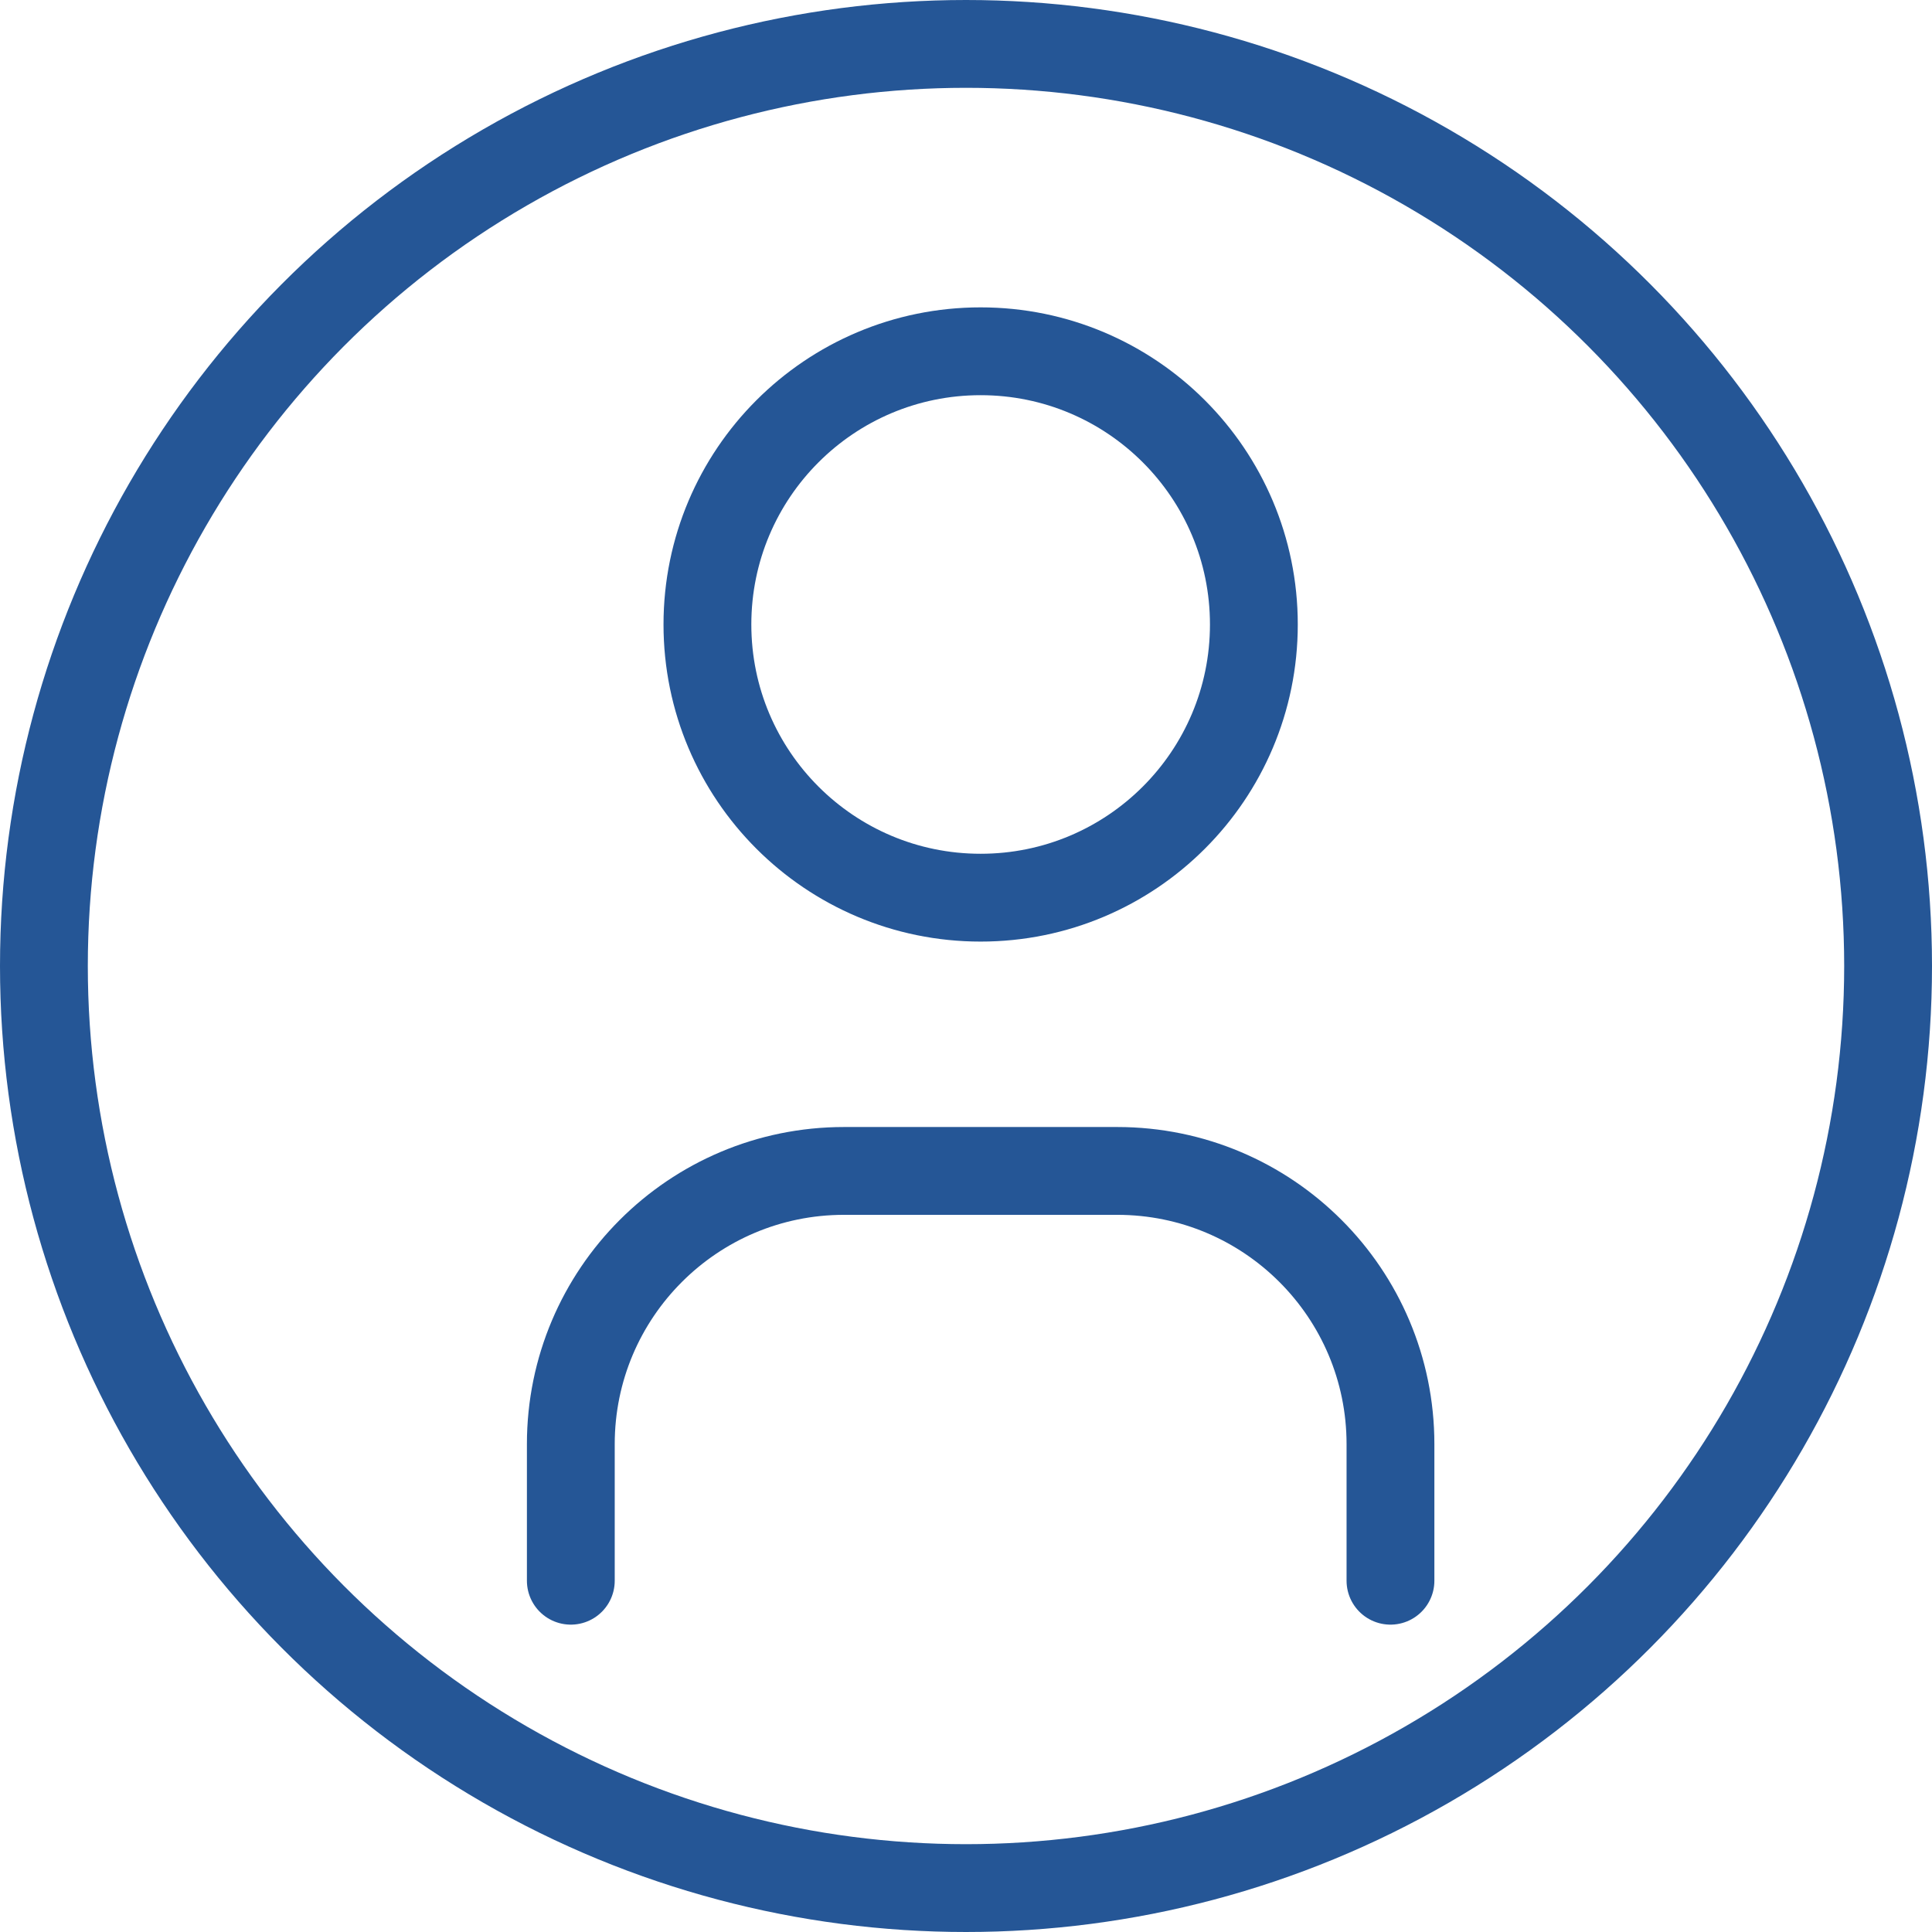
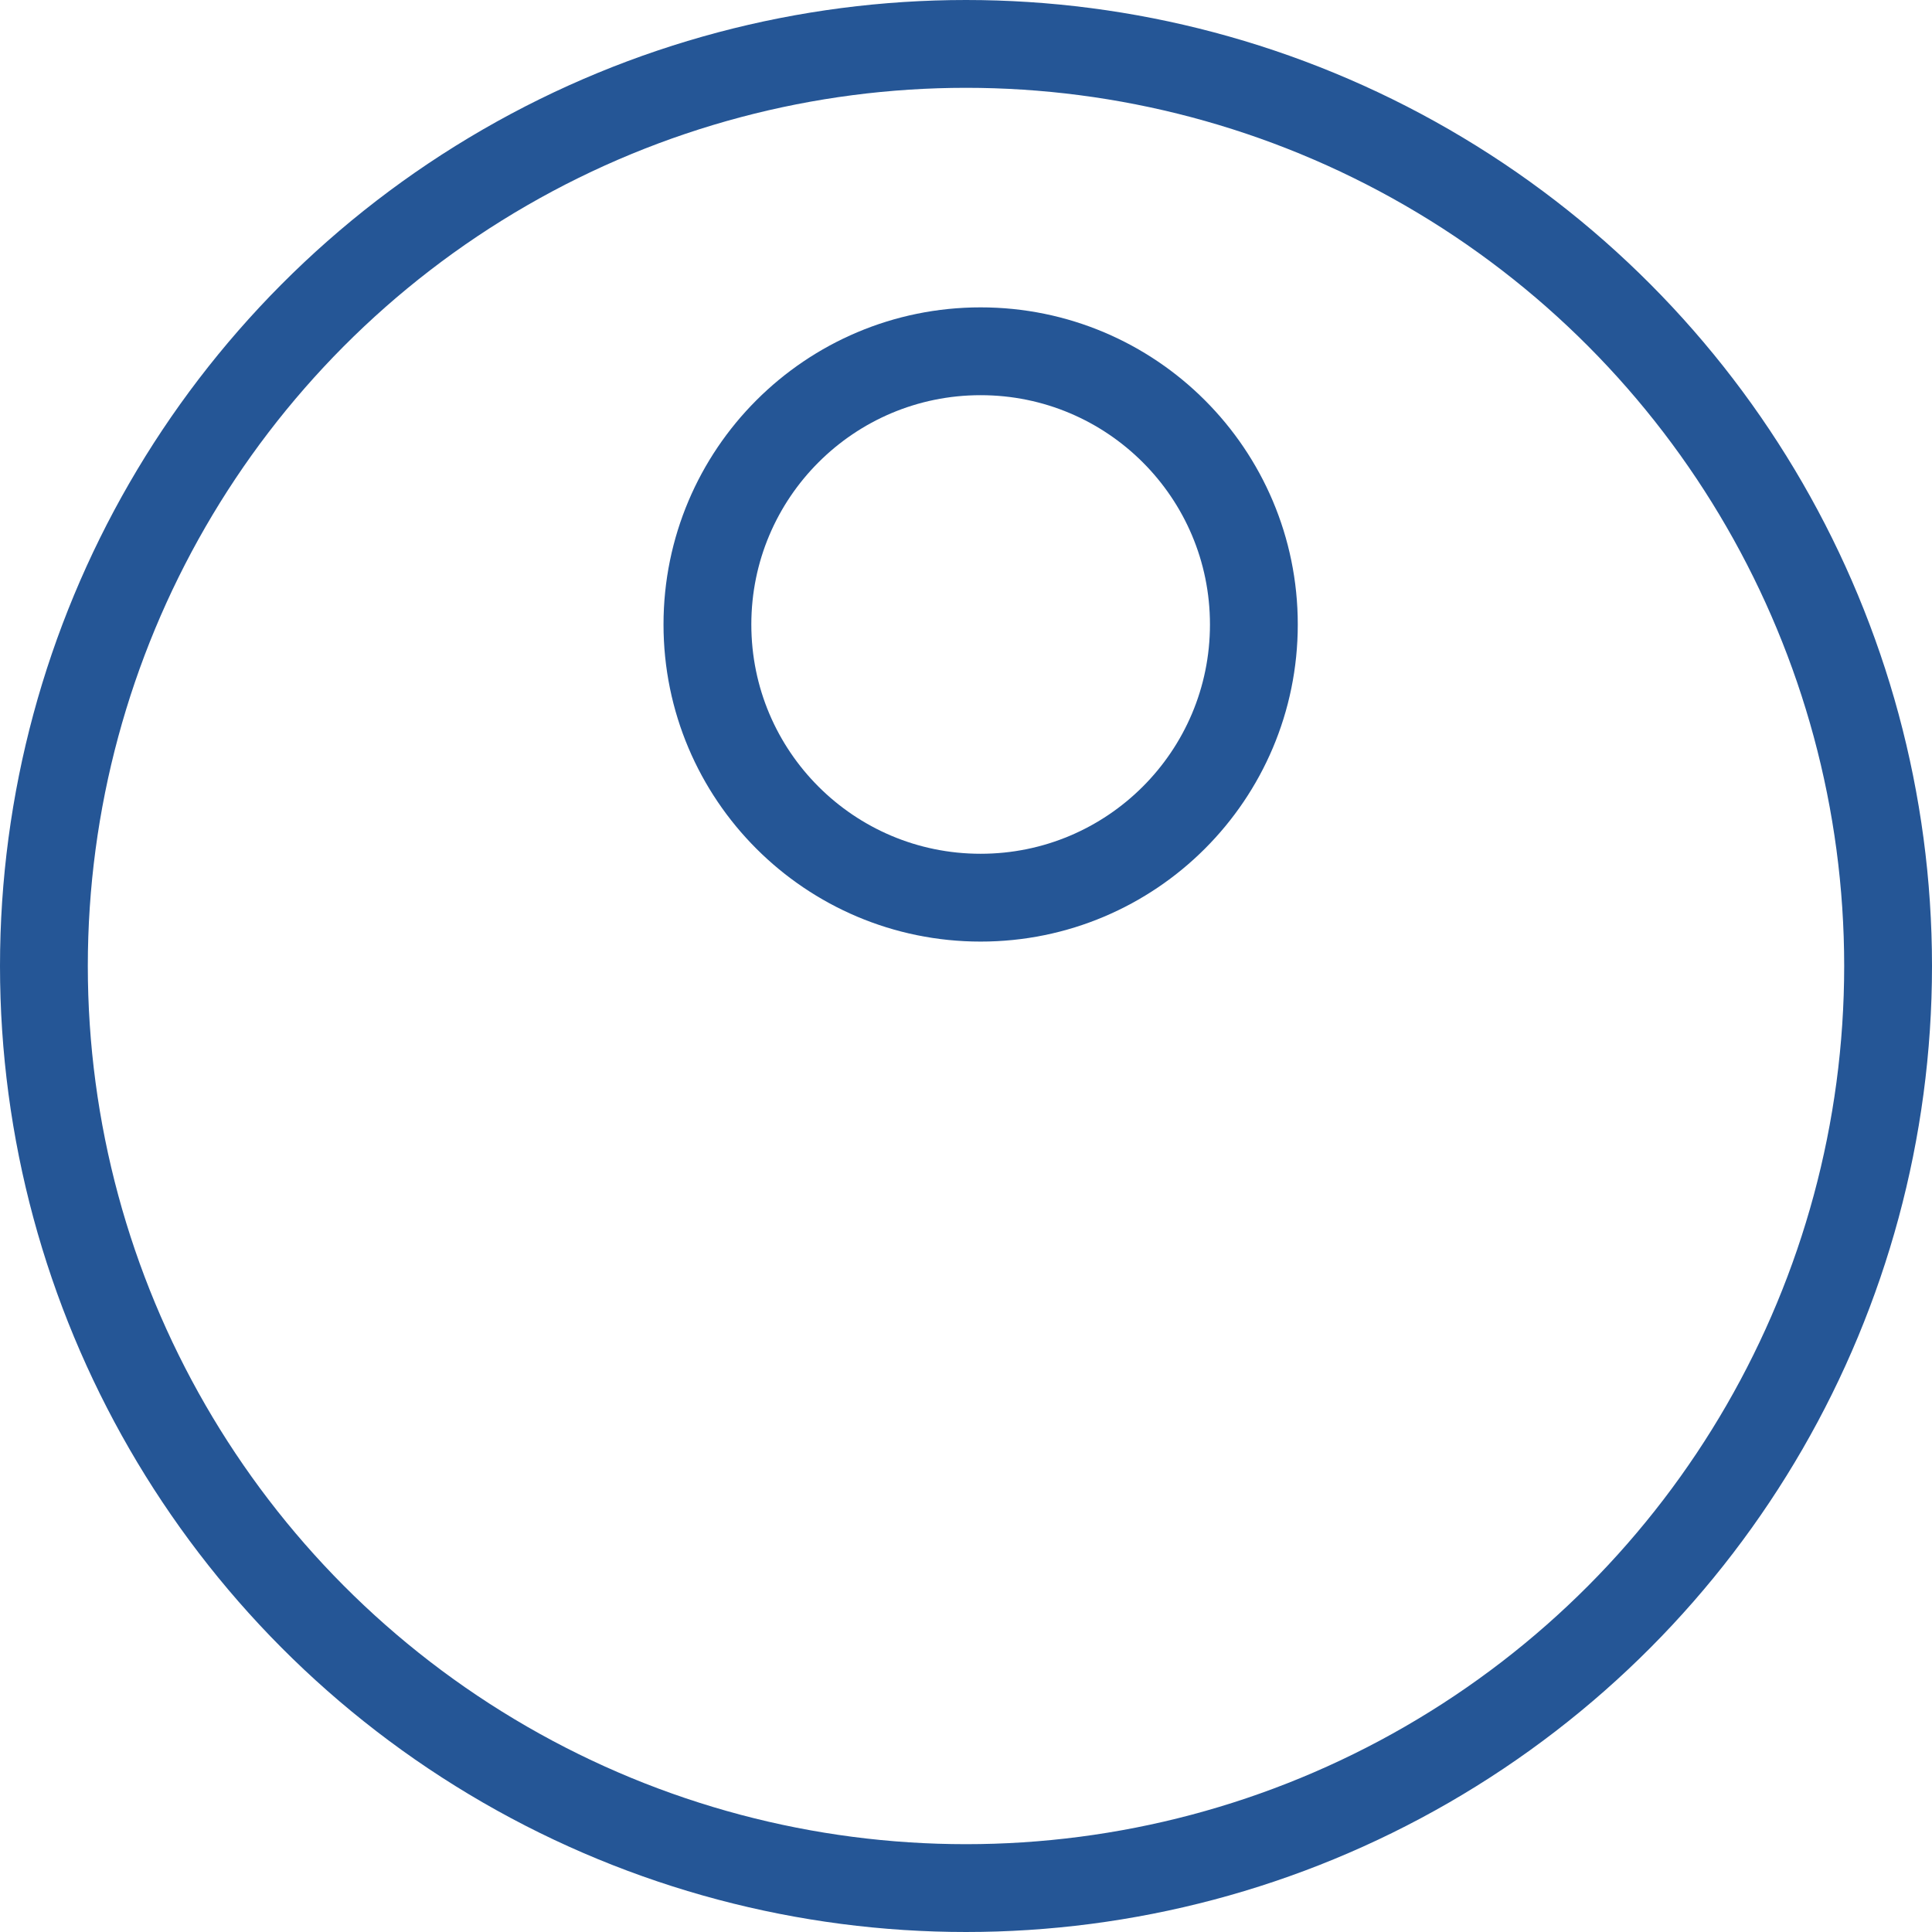
<svg xmlns="http://www.w3.org/2000/svg" width="44px" height="44px" viewBox="0 0 44 44" version="1.1">
  <title>user-btn</title>
  <desc>Created with Sketch.</desc>
  <g id="user-btn" stroke="none" stroke-width="1" fill="none" fill-rule="evenodd">
    <circle id="Oval" stroke="#255696" stroke-width="2" cx="22" cy="22" r="21" />
    <g id="Group" transform="translate(13, 8)" stroke="#255696" stroke-linecap="round" stroke-linejoin="round" stroke-width="2">
      <path d="M3.111,6.222 C3.111,9.659 5.897,12.444 9.333,12.444 C12.77,12.444 15.556,9.659 15.556,6.222 C15.556,2.786 12.77,0 9.333,0 C5.897,0 3.111,2.786 3.111,6.222" id="Path" />
-       <path d="M0,28 L0,24.889 C0,21.452 2.786,18.667 6.222,18.667 L12.444,18.667 C15.881,18.667 18.667,21.452 18.667,24.889 L18.667,28" id="Path" />
    </g>
  </g>
</svg>